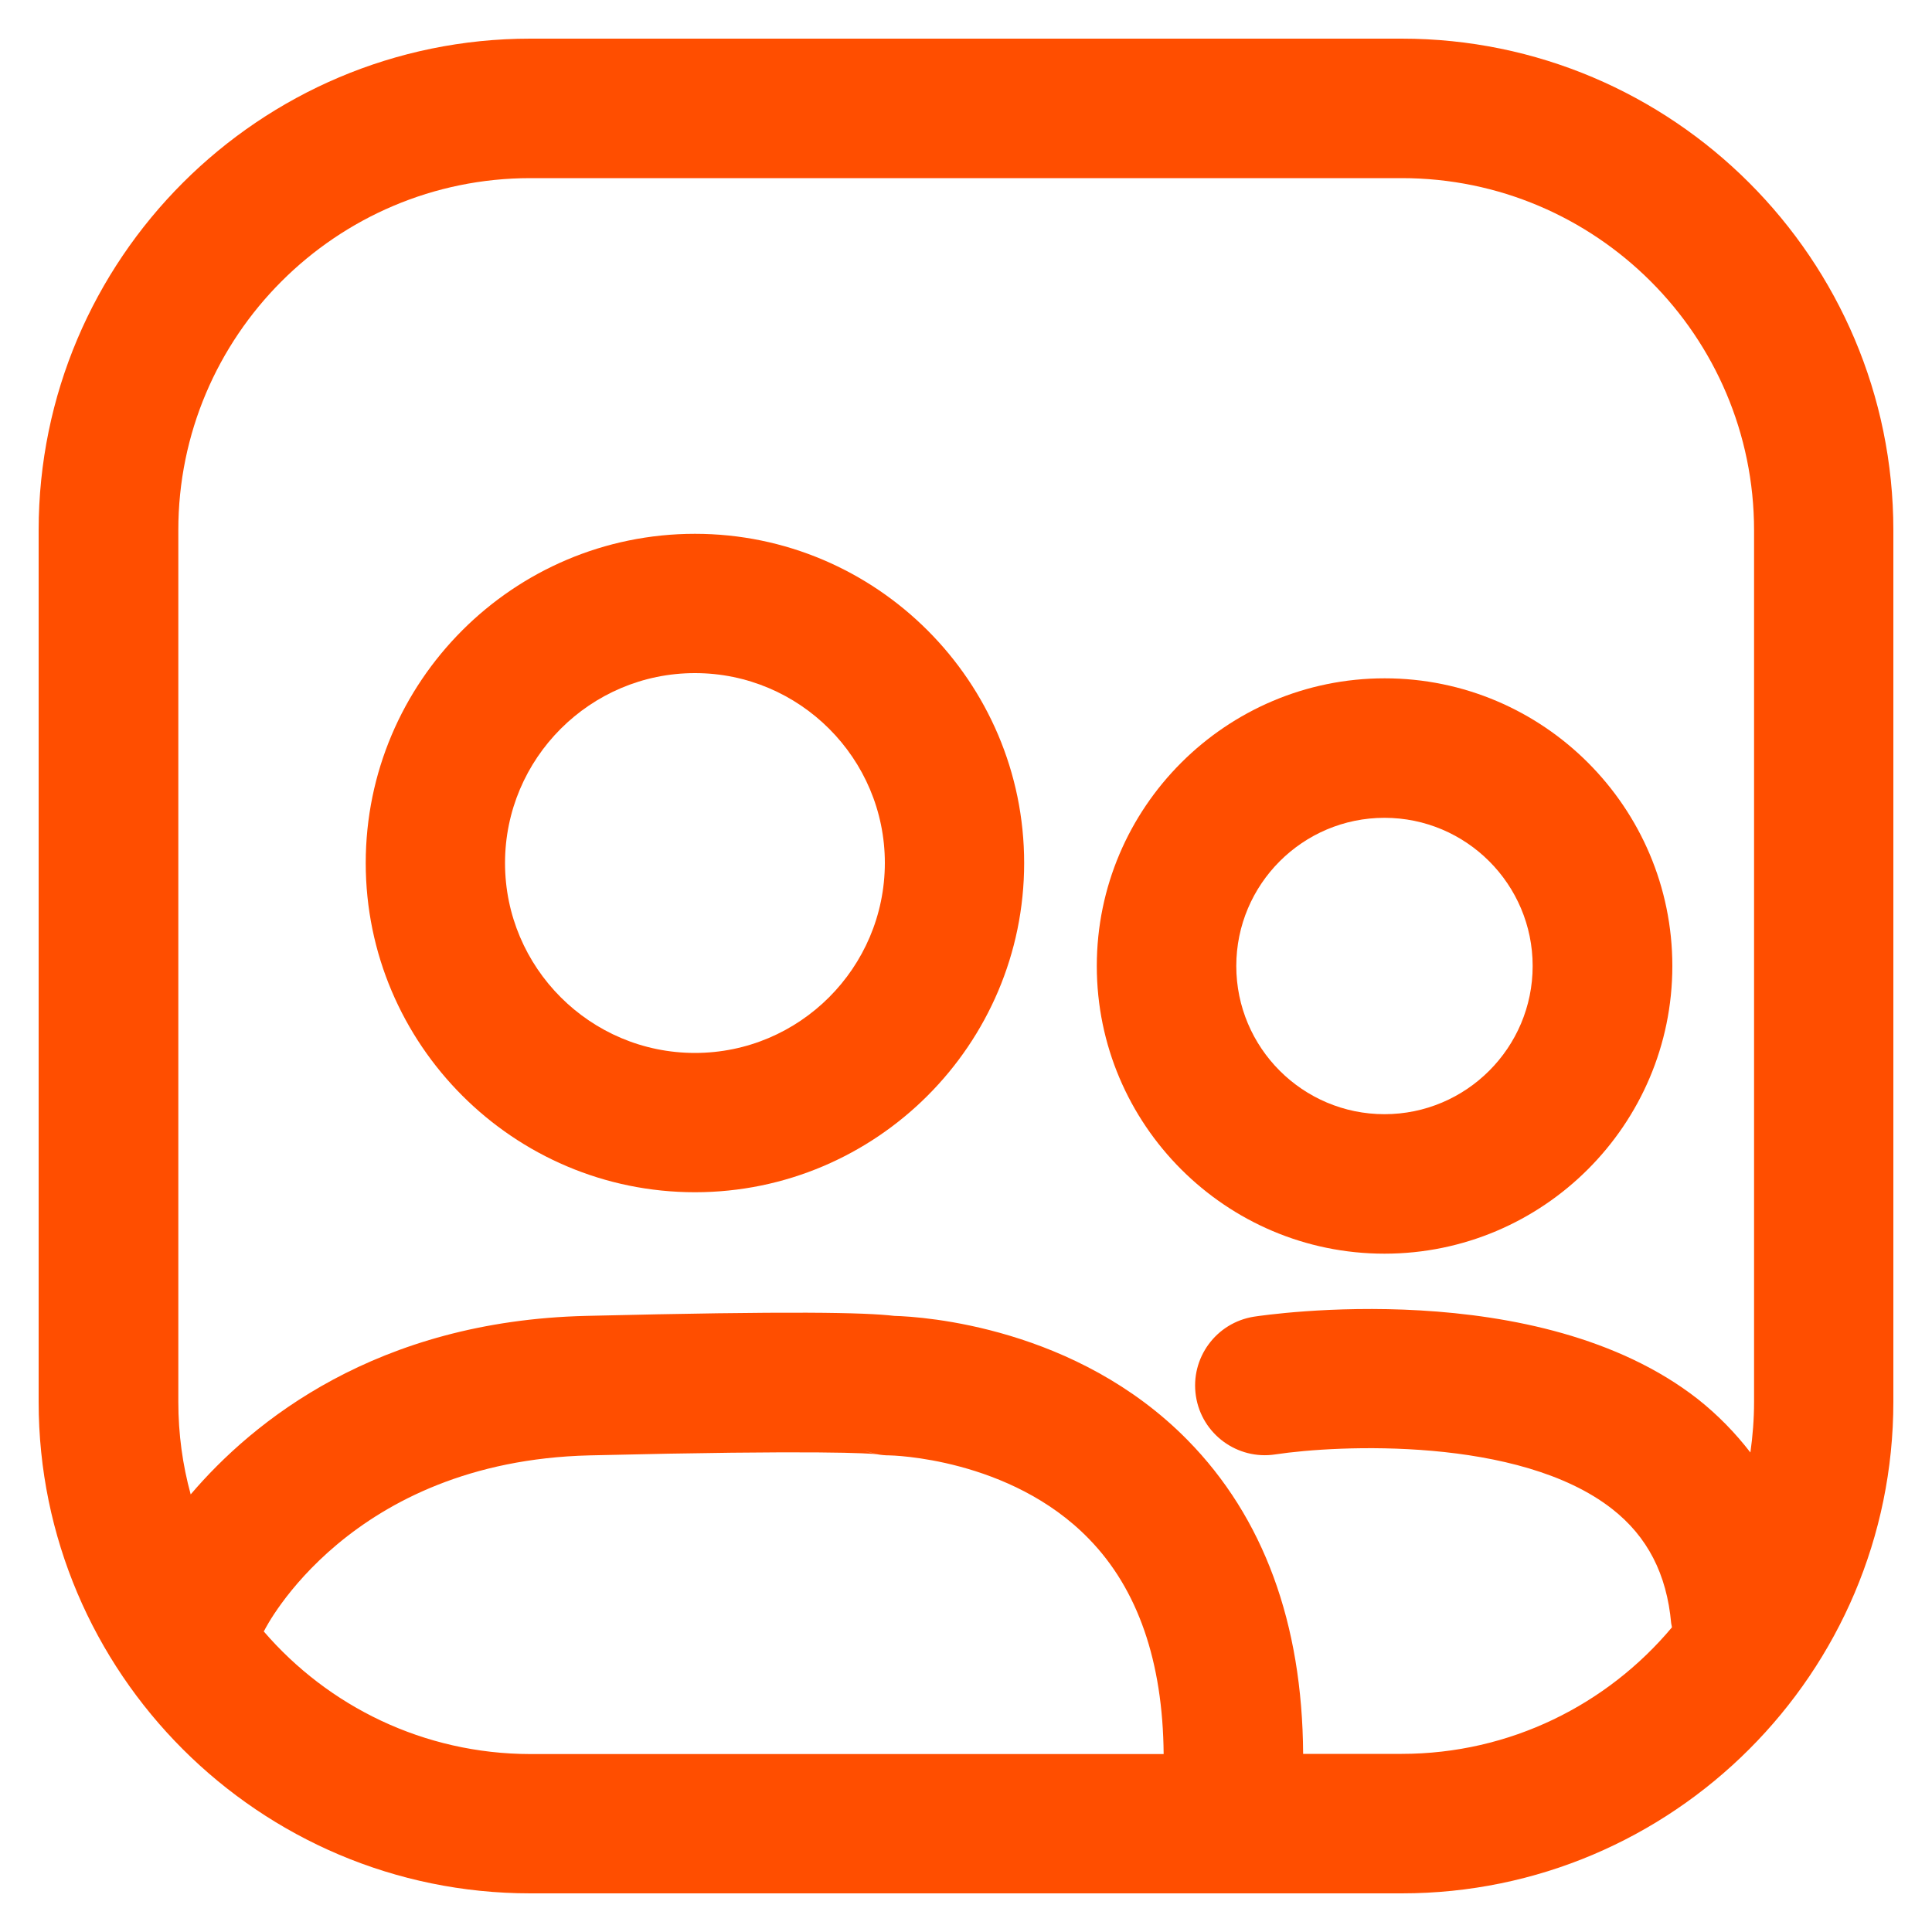
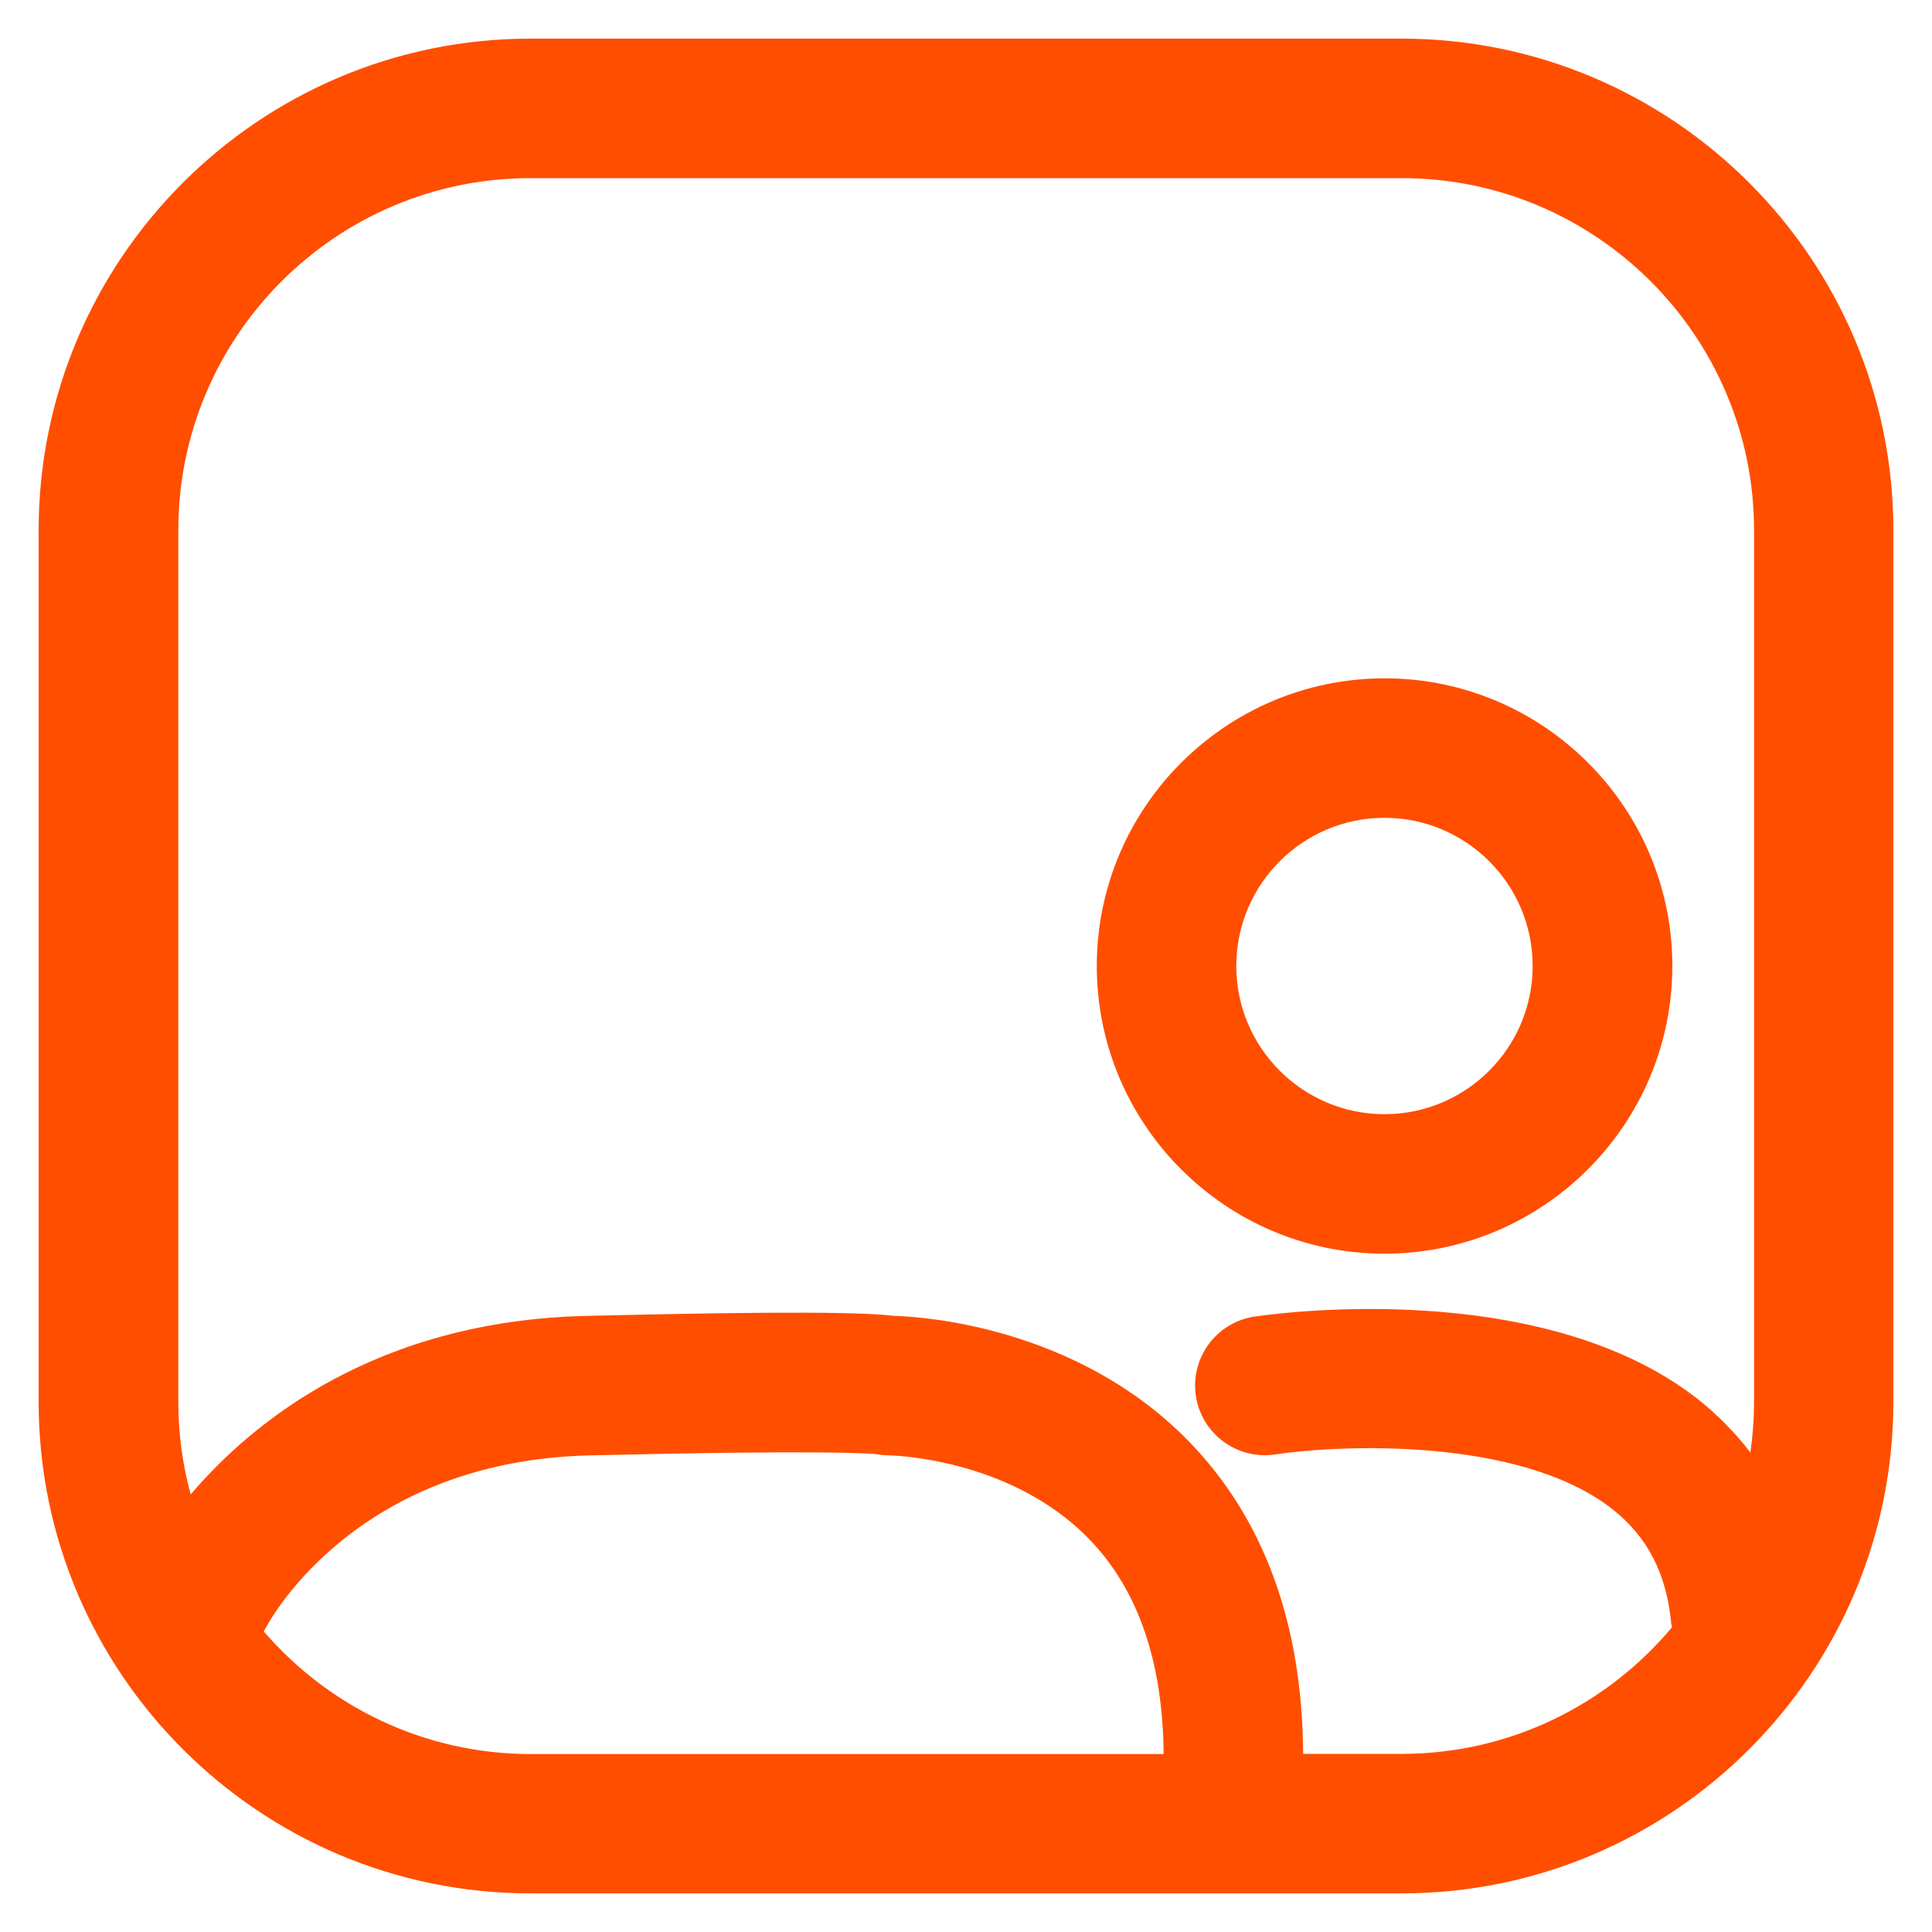
<svg xmlns="http://www.w3.org/2000/svg" version="1.1" id="Layer_1" x="0px" y="0px" viewBox="0 0 1000 1000" style="enable-background:new 0 0 1000 1000;" xml:space="preserve">
  <style type="text/css">
	.st0{fill:#FF4E00;}
</style>
  <g>
    <path class="st0" d="M725.5,20H274.5C134.2,20,20,134.1,20,274.5v451.1C20,865.9,134.2,980,274.5,980h451.1   C865.8,980,980,865.9,980,725.5V274.5C980,134.1,865.8,20,725.5,20z M136.5,844.4c0.1-0.2,0.3-0.4,0.4-0.6   c0.4-0.9,43.9-87.5,168.3-90.5c119.9-2.9,145-1,148.7-0.6c2.1,0.4,4.3,0.6,6.4,0.6c0.6,0,62.5,1.1,103.4,43.3   c25.3,26,38.2,63.5,38.6,111.3H274.5C219.3,907.8,169.9,883.2,136.5,844.4z M446.5,750.4c2.2,0.9,4.5,1.6,6.9,2.1   C452,752.3,449.5,751.7,446.5,750.4z M725.5,907.8h-51c-0.4-67.7-20.5-122.4-59.8-162.4c-57.6-58.6-136.7-63.9-151.8-64.3   c-15.2-1.8-52.4-2.6-159.5,0c-108.6,2.6-172.5,54.6-204.7,92.4c-4.2-15.3-6.4-31.3-6.4-47.9V274.5C92.2,174,174,92.2,274.5,92.2   h451.1c100.5,0,182.3,81.8,182.3,182.3v451.1c0,8.9-0.7,17.7-1.9,26.2c-7.8-10.1-16.8-19.4-27.3-27.7   c-82.6-64.5-223.6-43.5-229.6-42.6c-19.7,3.1-33.1,21.5-30.1,41.1c3,19.7,21.5,33.2,41.1,30.2c32.2-4.9,126.2-9.4,174.3,28.2   c18.3,14.3,28.3,33.7,30.6,59.2c0.1,0.7,0.3,1.4,0.4,2.1C831.9,882.3,781.6,907.8,725.5,907.8z" />
-     <path class="st0" d="M359.7,276.3c-94,0-170.4,76.5-170.4,170.4s76.5,170.4,170.4,170.4s170.4-76.5,170.4-170.4   S453.6,276.3,359.7,276.3z M359.7,545c-54.2,0-98.3-44.1-98.3-98.3c0-54.2,44.1-98.3,98.3-98.3s98.3,44.1,98.3,98.3   C457.9,501,413.8,545,359.7,545z" />
    <path class="st0" d="M865.6,500c0-82.1-66.8-148.9-148.9-148.9S567.7,417.9,567.7,500s66.8,148.9,148.9,148.9   S865.6,582.1,865.6,500z M639.9,500c0-42.3,34.4-76.7,76.7-76.7c42.3,0,76.7,34.4,76.7,76.7s-34.4,76.7-76.7,76.7   C674.3,576.7,639.9,542.3,639.9,500z" />
  </g>
</svg>